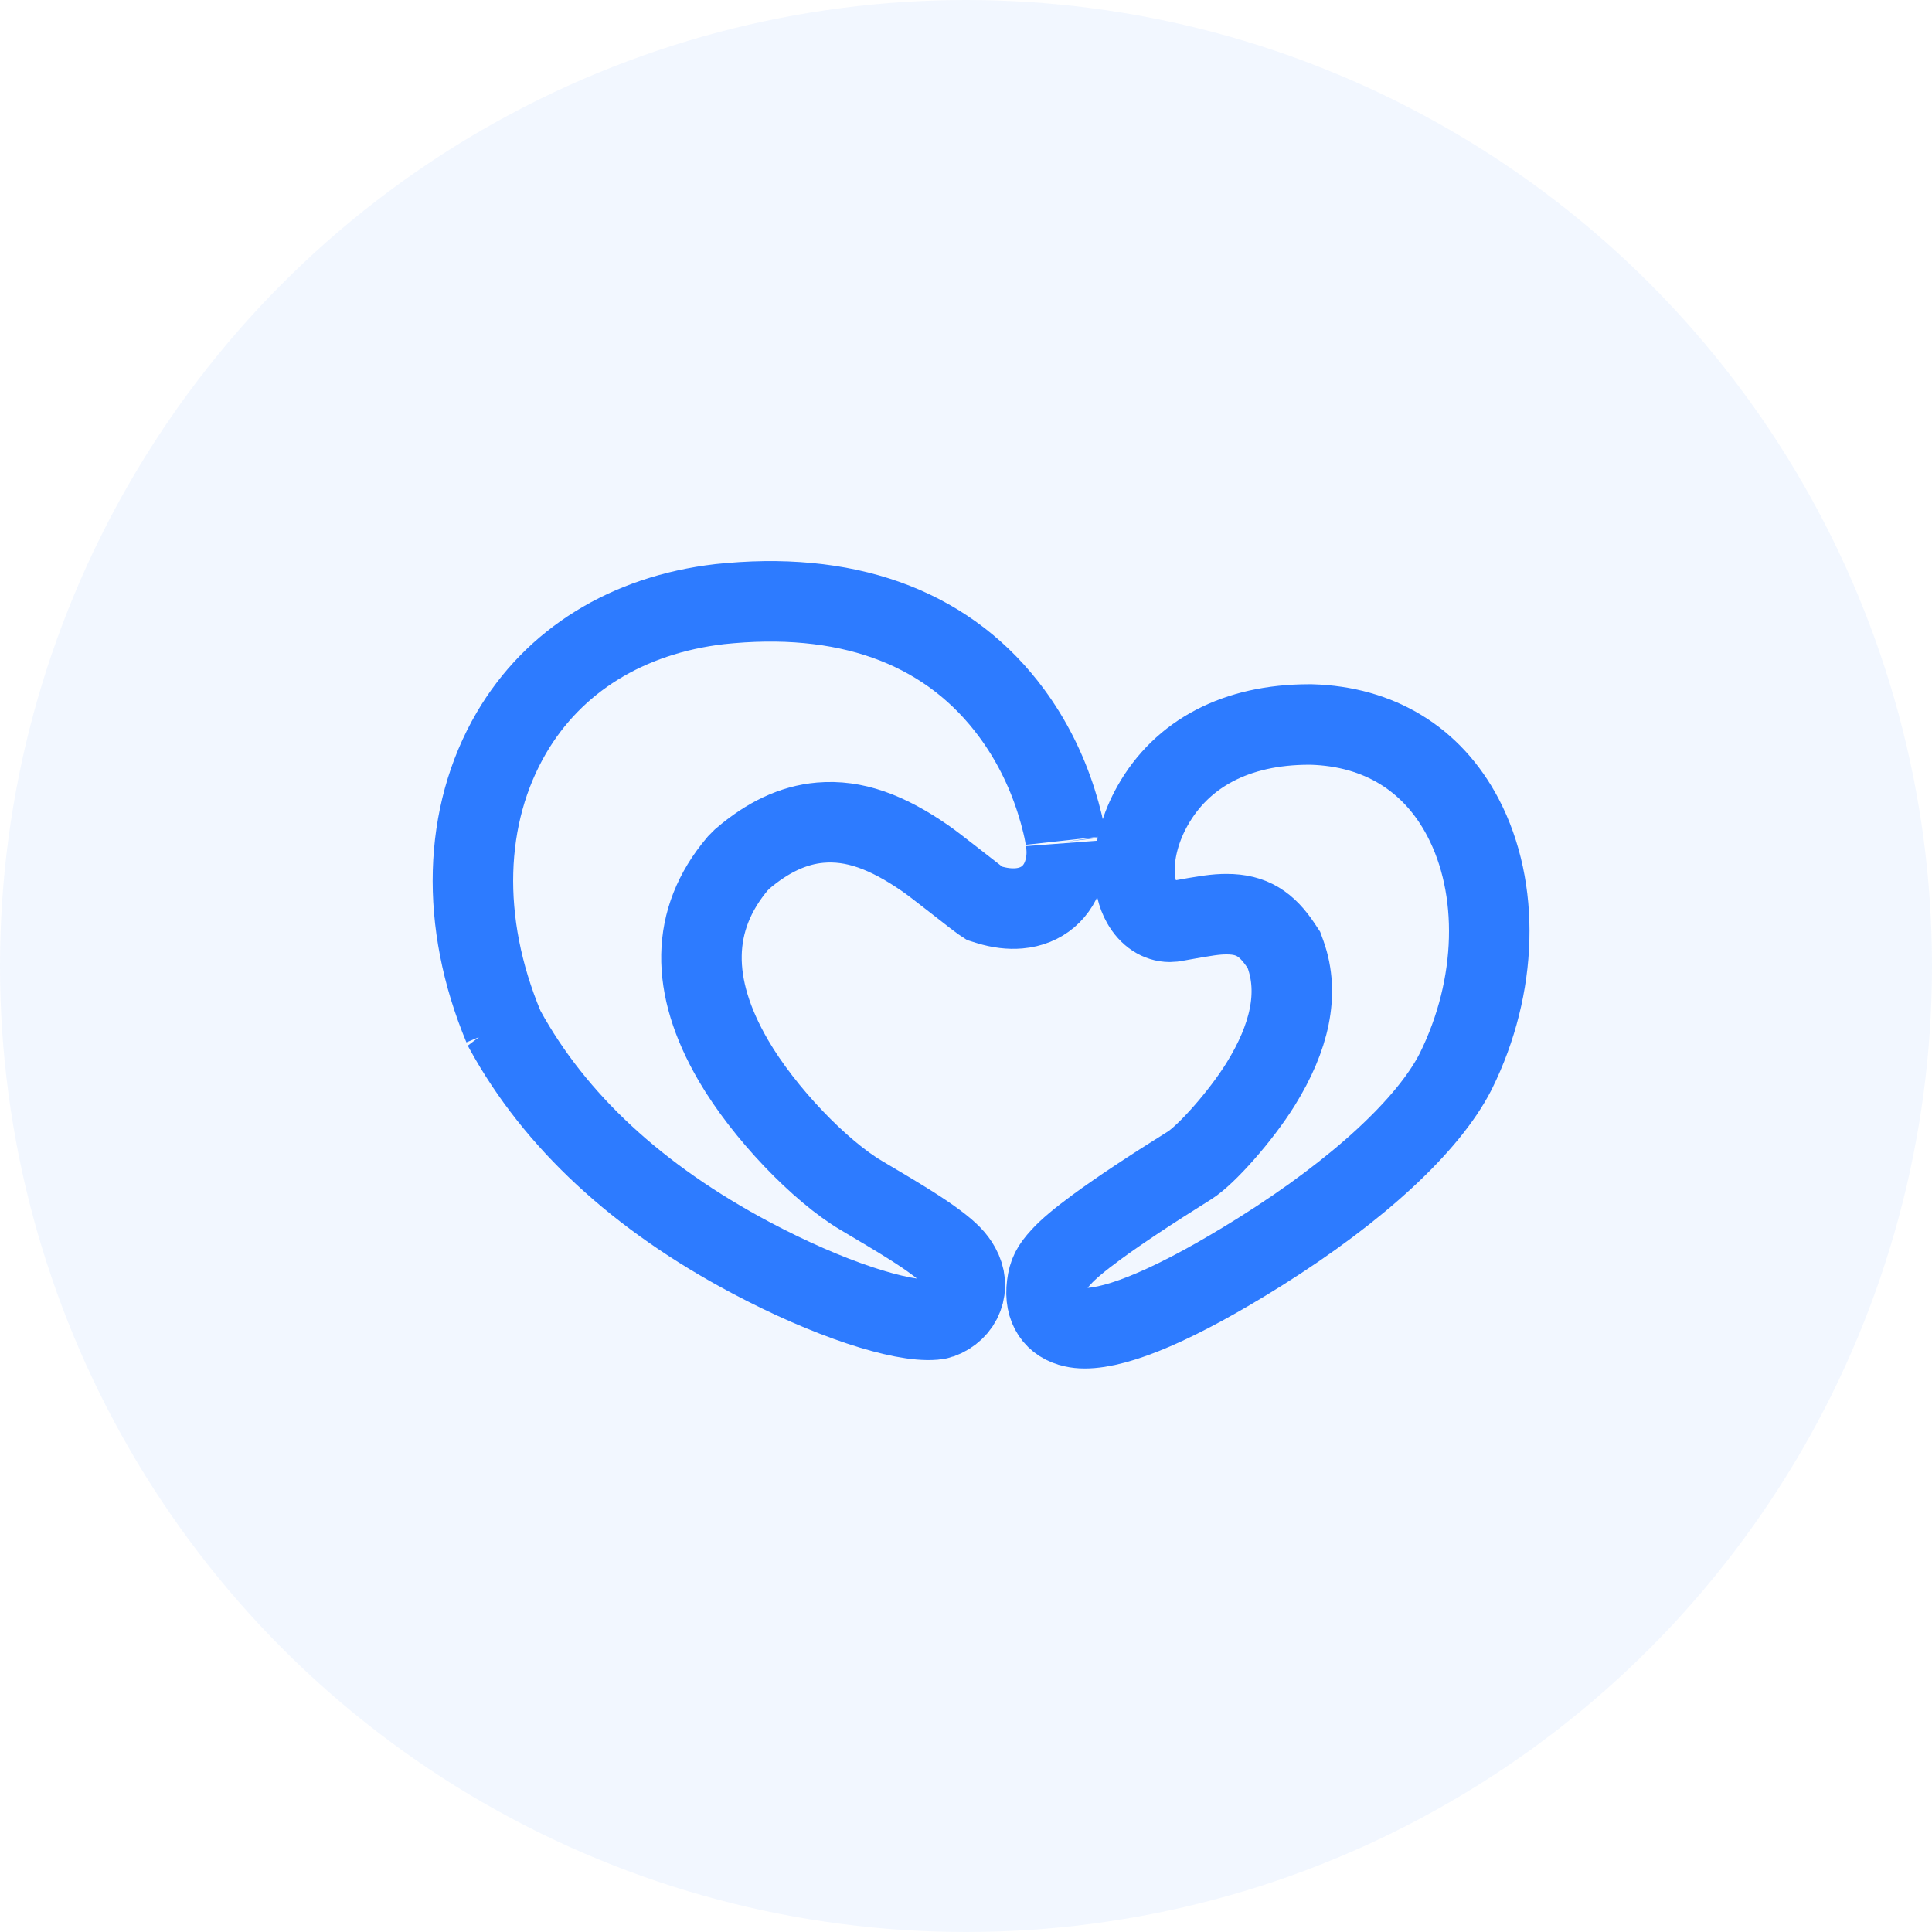
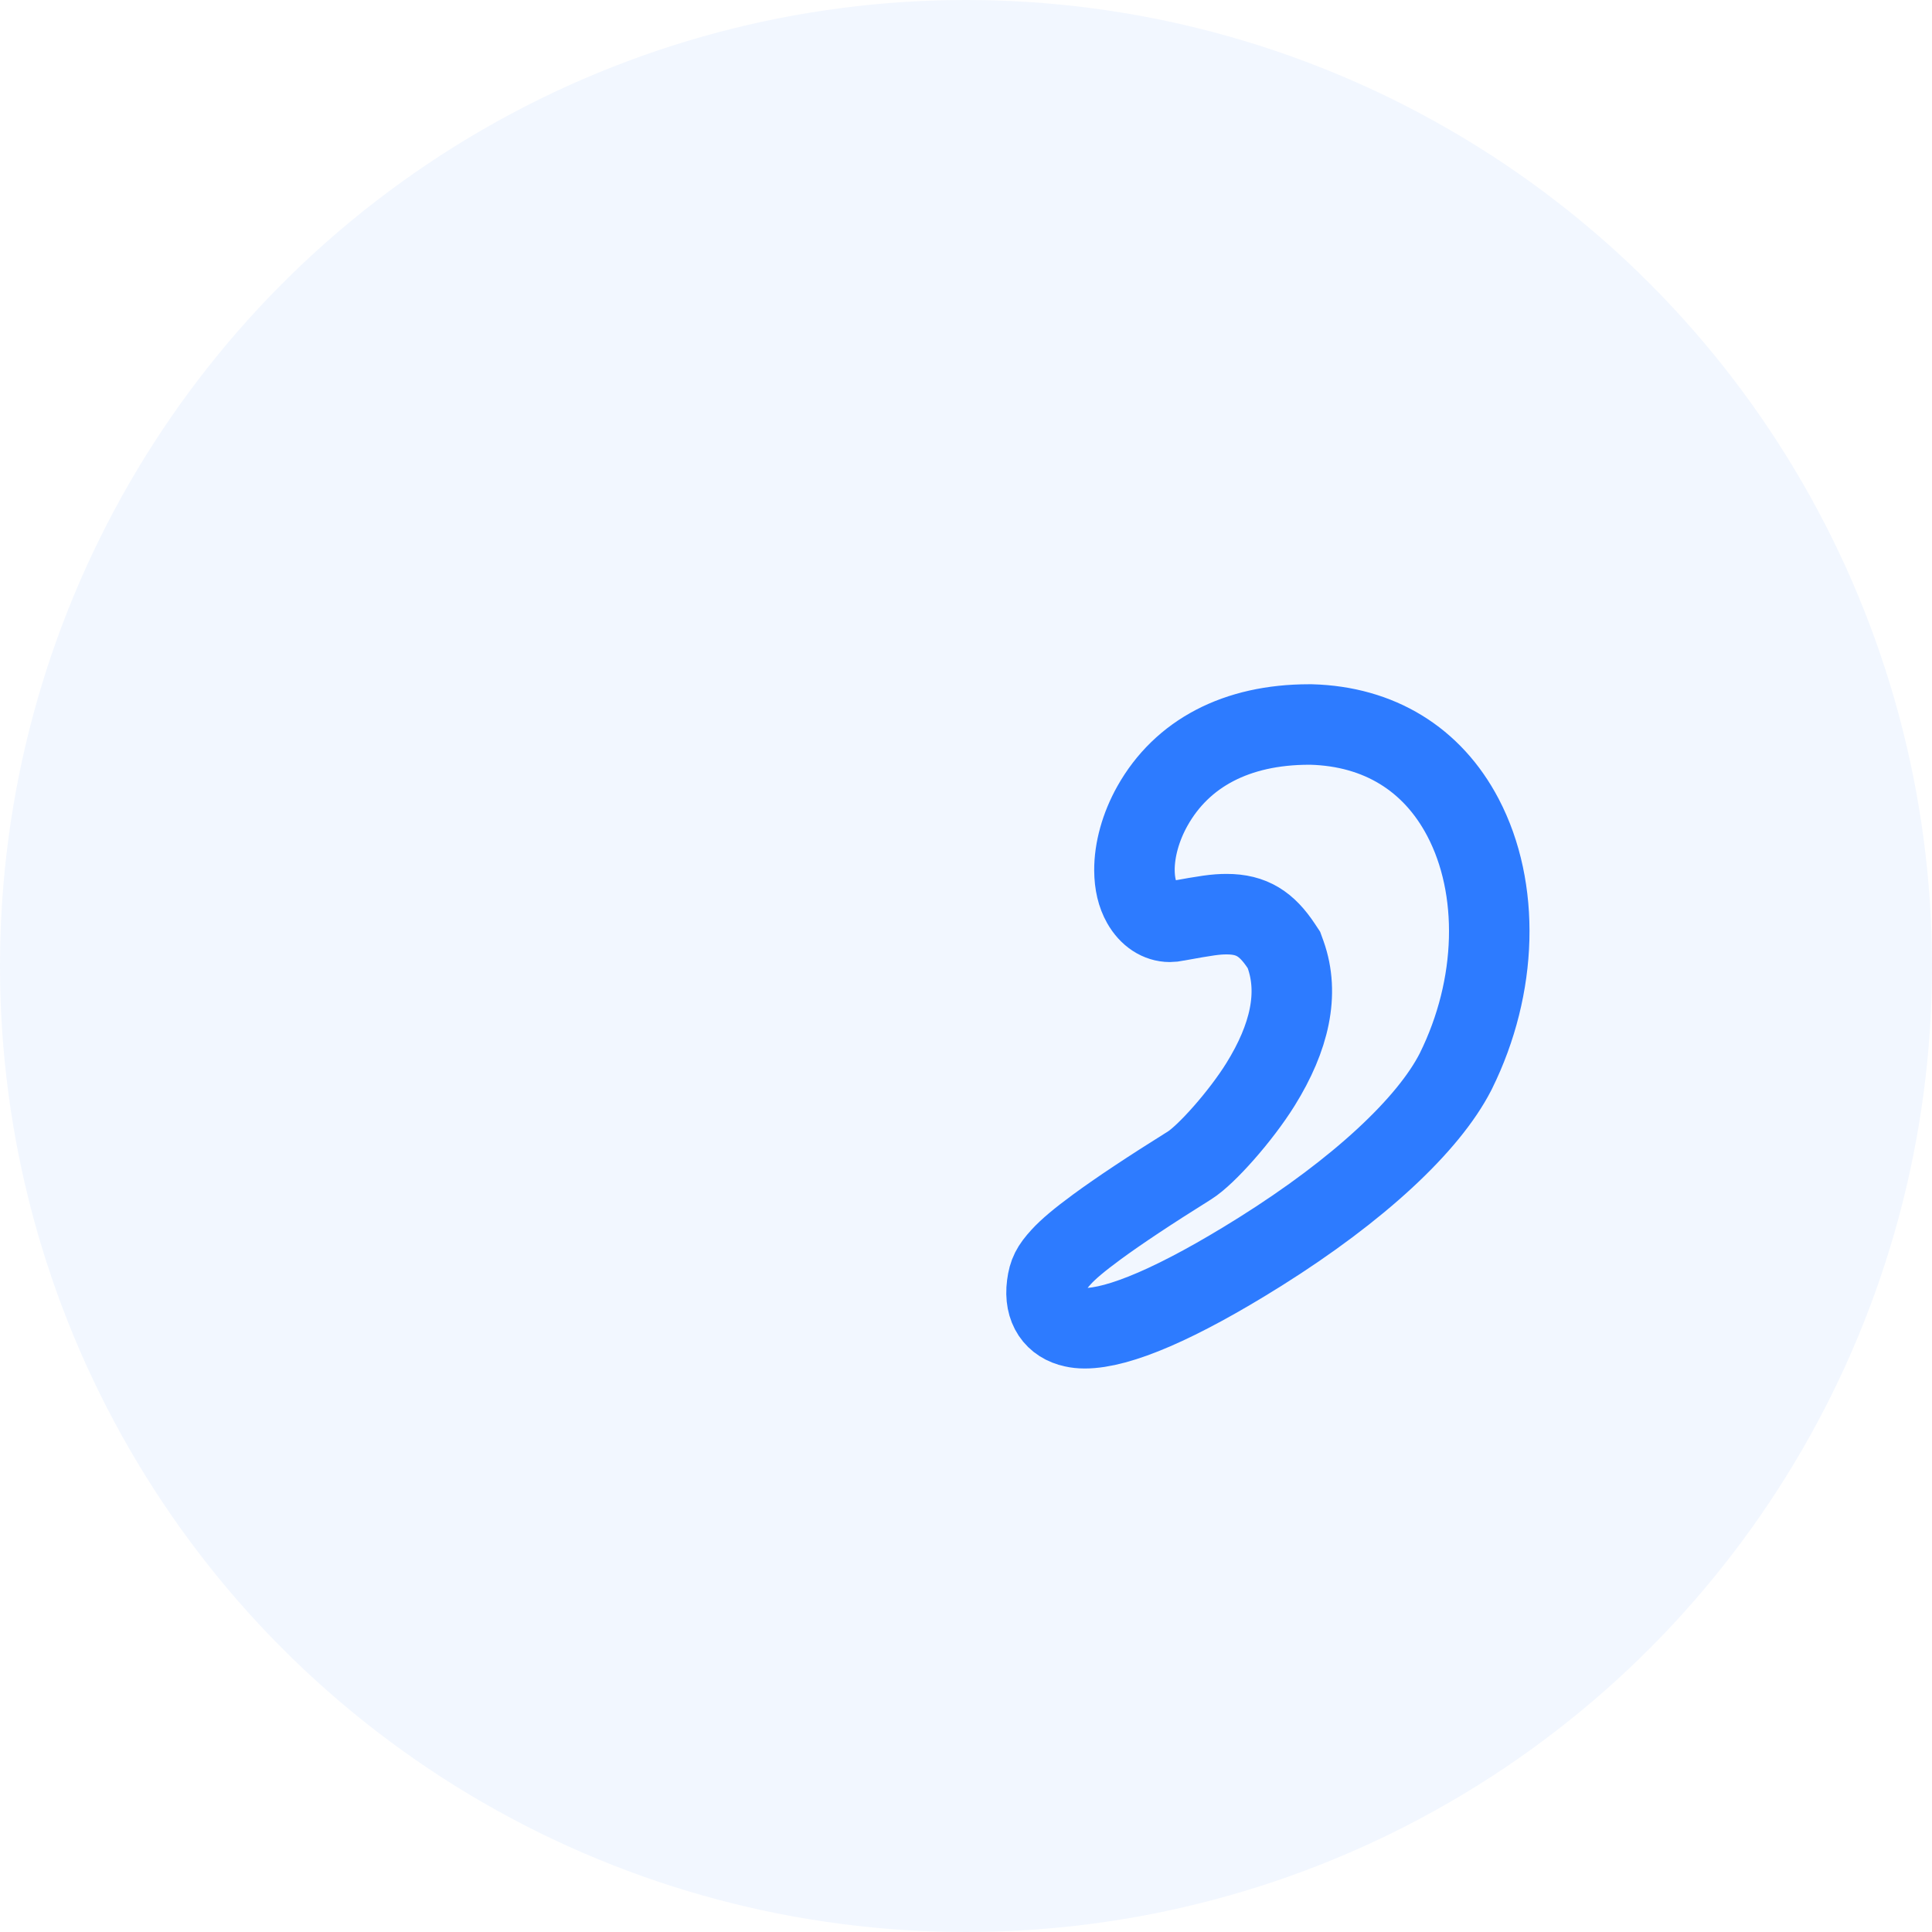
<svg xmlns="http://www.w3.org/2000/svg" width="48px" height="48px" viewBox="0 0 48 48" version="1.1">
  <title>icon_family_1</title>
  <desc>Created with Sketch.</desc>
  <g id="页面-1" stroke="none" stroke-width="1" fill="none" fill-rule="evenodd">
    <g id="品牌类" transform="translate(-798, -3078)">
      <g id="真实案例" transform="translate(360, 2625)">
        <g id="真实案例-多色" transform="translate(31, 192)">
          <g id="img_zsal_2" transform="translate(386, 1)">
            <g id="优势" transform="translate(20, 259)">
              <g id="优势1" transform="translate(1, 0)">
                <g id="icon_family_1" transform="translate(0, 1)">
                  <circle id="椭圆形" fill="#2D7BFF" opacity="0.06" cx="24" cy="24" r="24" />
                  <path d="M36.347,20.309 C35.584,18.856 34.261,18.047 32.577,18 L32.525,18 C30.719,18 29.367,18.718 28.634,20.02 C28.34,20.542 28.182,21.118 28.185,21.624 C28.187,21.952 28.253,22.223 28.377,22.442 C28.547,22.743 28.803,22.902 29.065,22.902 C29.112,22.902 29.162,22.897 29.236,22.881 C29.979,22.746 30.202,22.712 30.477,22.712 C31.105,22.712 31.473,22.962 31.831,23.499 L31.899,23.602 L31.941,23.718 C32.285,24.687 32.041,25.775 31.319,26.938 C30.828,27.729 29.967,28.696 29.554,28.954 C28.562,29.574 27.808,30.075 27.25,30.484 C26.813,30.805 26.54,31.036 26.363,31.23 C26.127,31.489 26.051,31.636 26.013,31.929 C25.937,32.51 26.215,32.875 26.671,32.971 C26.748,32.989 26.843,33 26.95,33 C27.795,33 29.253,32.387 31.31,31.097 C33.757,29.561 35.486,27.948 36.161,26.63 L36.17,26.612 C37.216,24.499 37.272,22.072 36.347,20.309 Z" id="路径" stroke="#2D7BFF" stroke-width="2" fill-rule="nonzero" />
-                   <path d="M26.727,21.583 C26.727,21.583 26.727,21.583 26.727,21.583 C26.727,21.584 26.727,21.584 26.725,21.547 C26.718,21.309 26.661,20.916 26.572,20.522 C26.388,19.702 26.082,18.94 25.665,18.255 C24.337,16.075 22.044,14.92 18.937,14.915 C18.84,14.915 18.75,14.916 18.672,14.917 C16.354,14.984 14.439,15.956 13.236,17.652 C11.865,19.586 11.551,22.228 12.405,24.912 L12.398,24.904 L12.435,24.99 C13.473,27.347 15.349,29.425 18.032,31.164 C19.865,32.353 21.606,33.089 22.429,33.09 C22.497,33.09 22.549,33.084 22.579,33.076 C22.854,33.004 23.072,32.828 23.183,32.595 C23.295,32.363 23.296,32.104 23.18,31.841 C23.084,31.626 22.943,31.454 22.647,31.189 C22.314,30.891 21.895,30.574 20.895,29.86 C19.928,29.17 18.662,27.605 18.018,26.235 C17.11,24.302 17.257,22.665 18.553,21.377 L18.676,21.273 C19.344,20.795 20.006,20.543 20.688,20.544 C21.529,20.546 22.312,20.911 23.207,21.653 C23.335,21.76 23.525,21.933 23.854,22.24 C23.86,22.245 23.86,22.245 23.865,22.25 C23.94,22.32 23.94,22.32 24.013,22.388 C24.323,22.677 24.458,22.802 24.489,22.827 L24.576,22.896 L24.678,22.938 C24.937,23.043 25.185,23.095 25.419,23.095 C25.992,23.096 26.44,22.777 26.632,22.23 L26.632,22.23 C26.704,22.024 26.735,21.822 26.728,21.602 C26.727,21.586 26.727,21.585 26.727,21.583 Z" id="路径" stroke="#2D7BFF" stroke-width="2" fill-rule="nonzero" transform="translate(19.33, 24.002) rotate(-5) translate(-19.33, -24.002) " />
                </g>
              </g>
            </g>
          </g>
        </g>
      </g>
    </g>
  </g>
</svg>